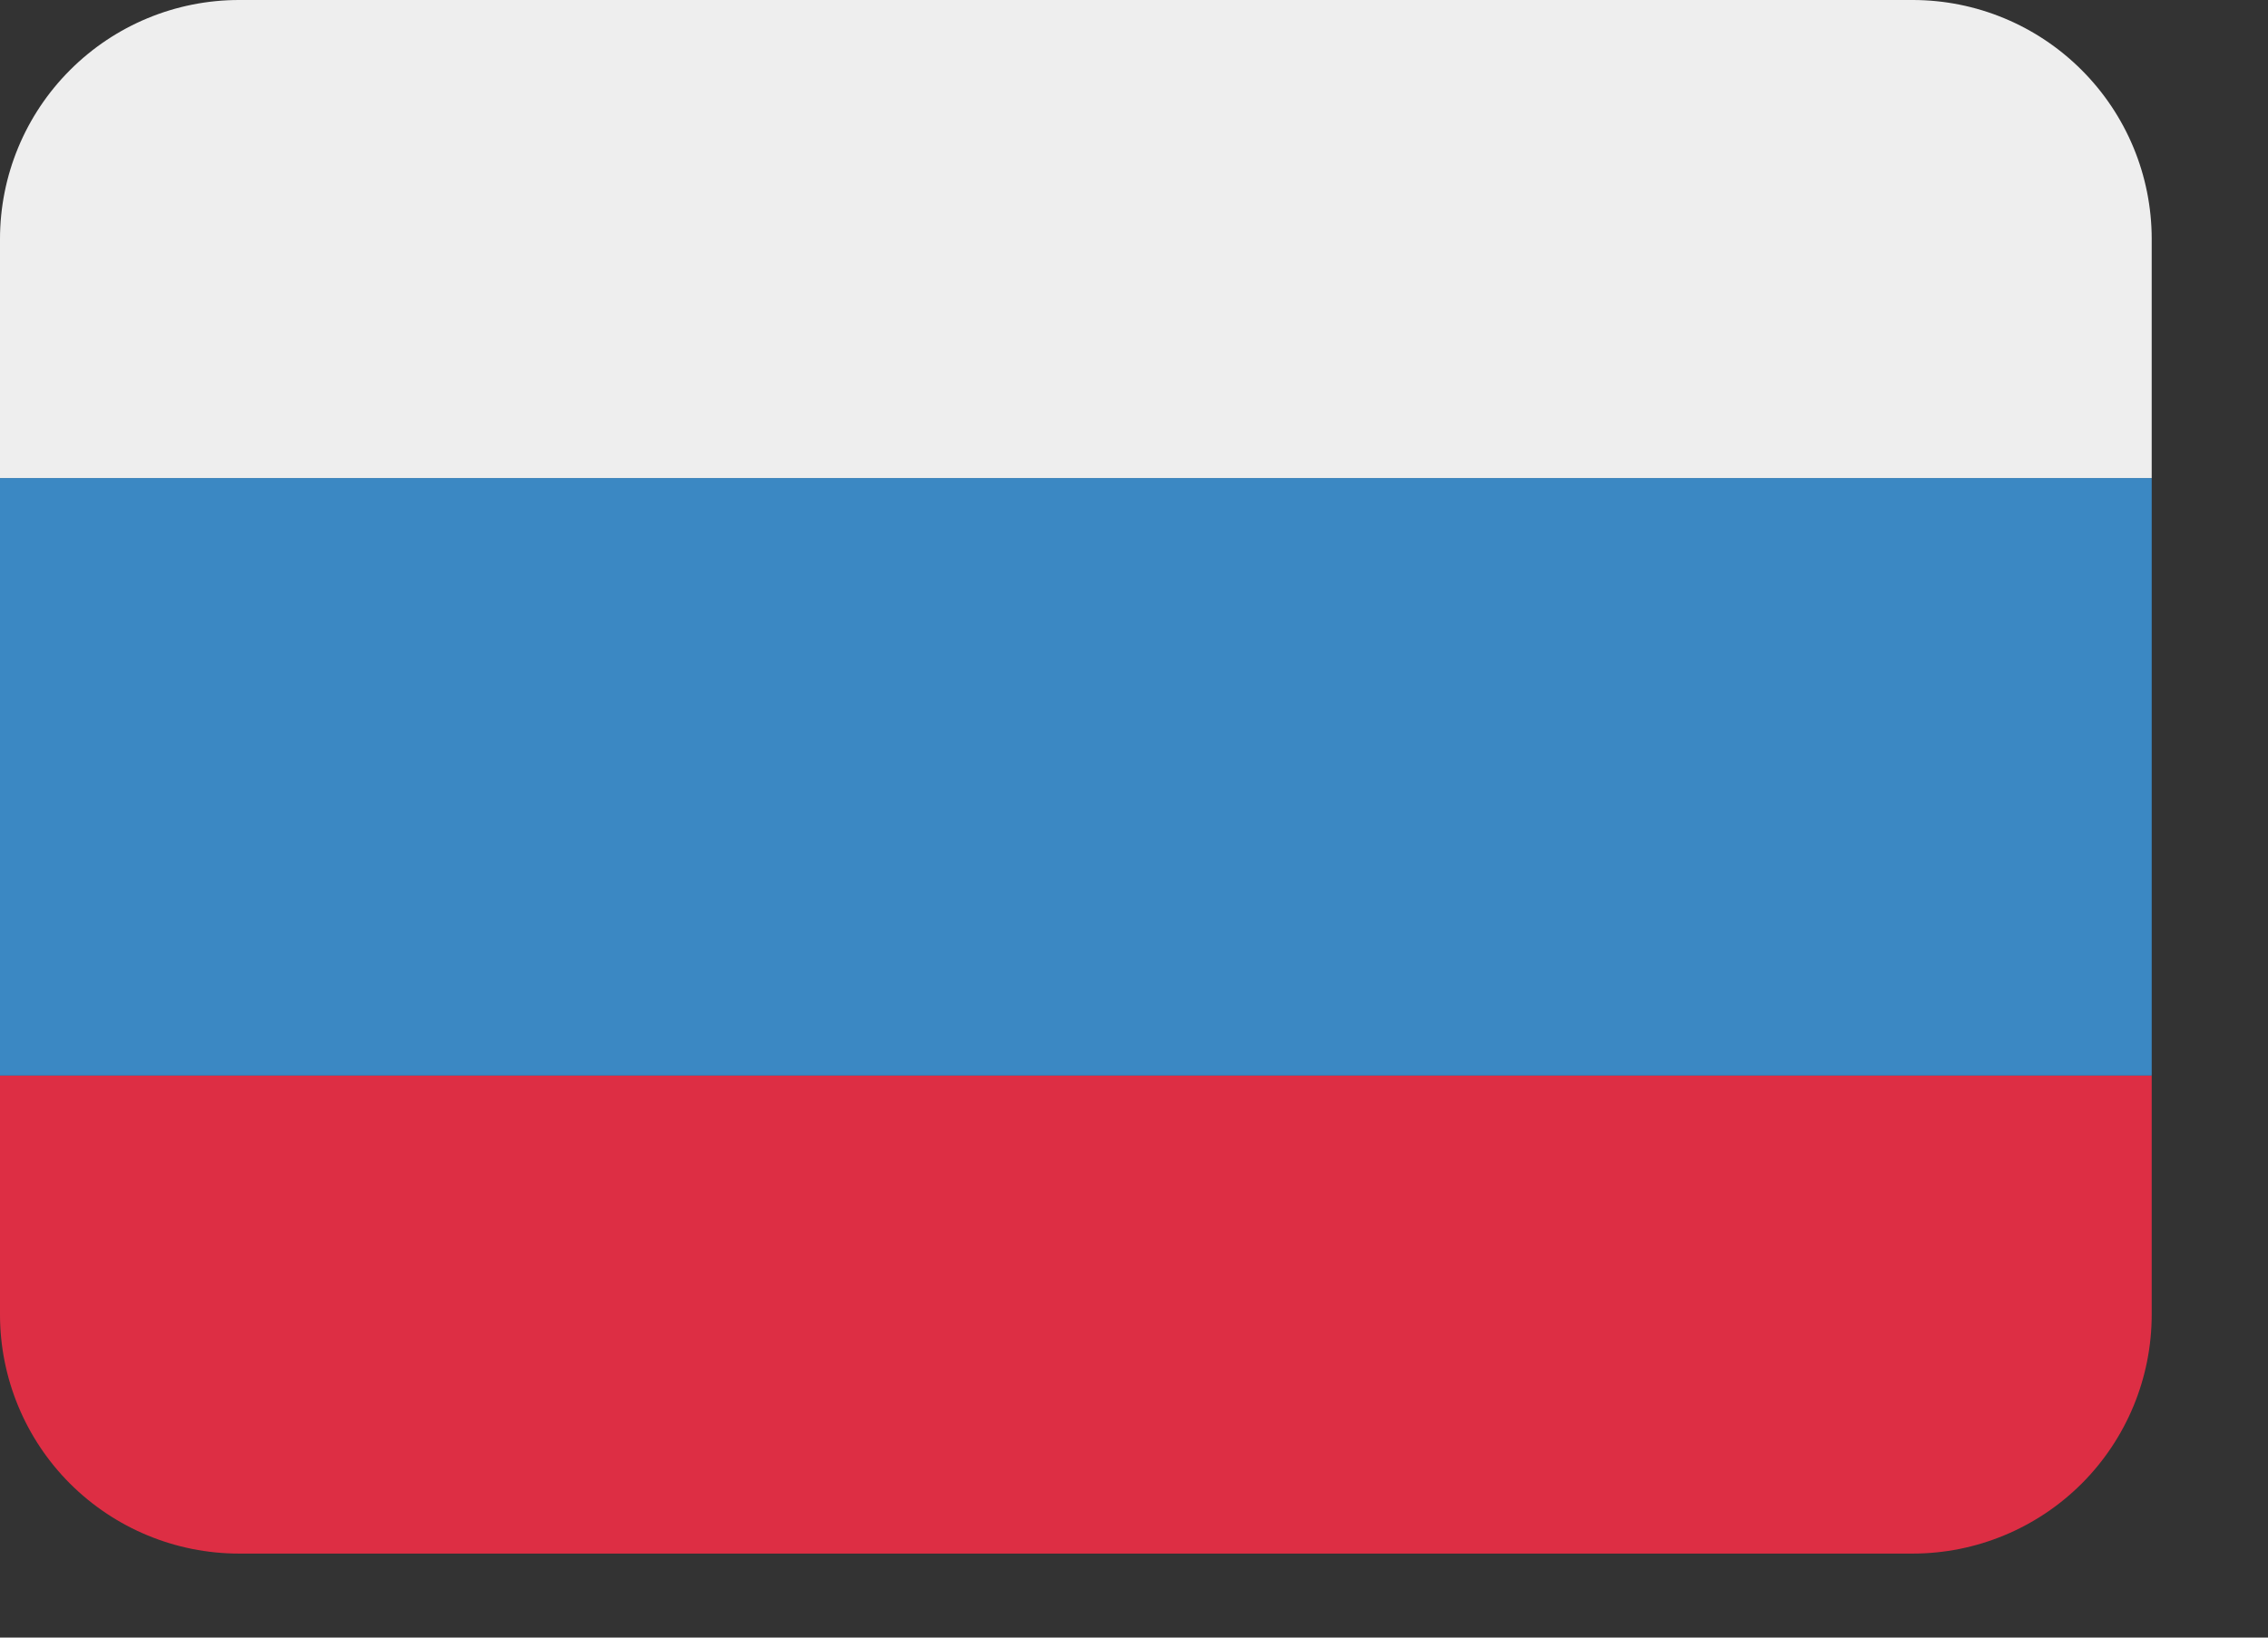
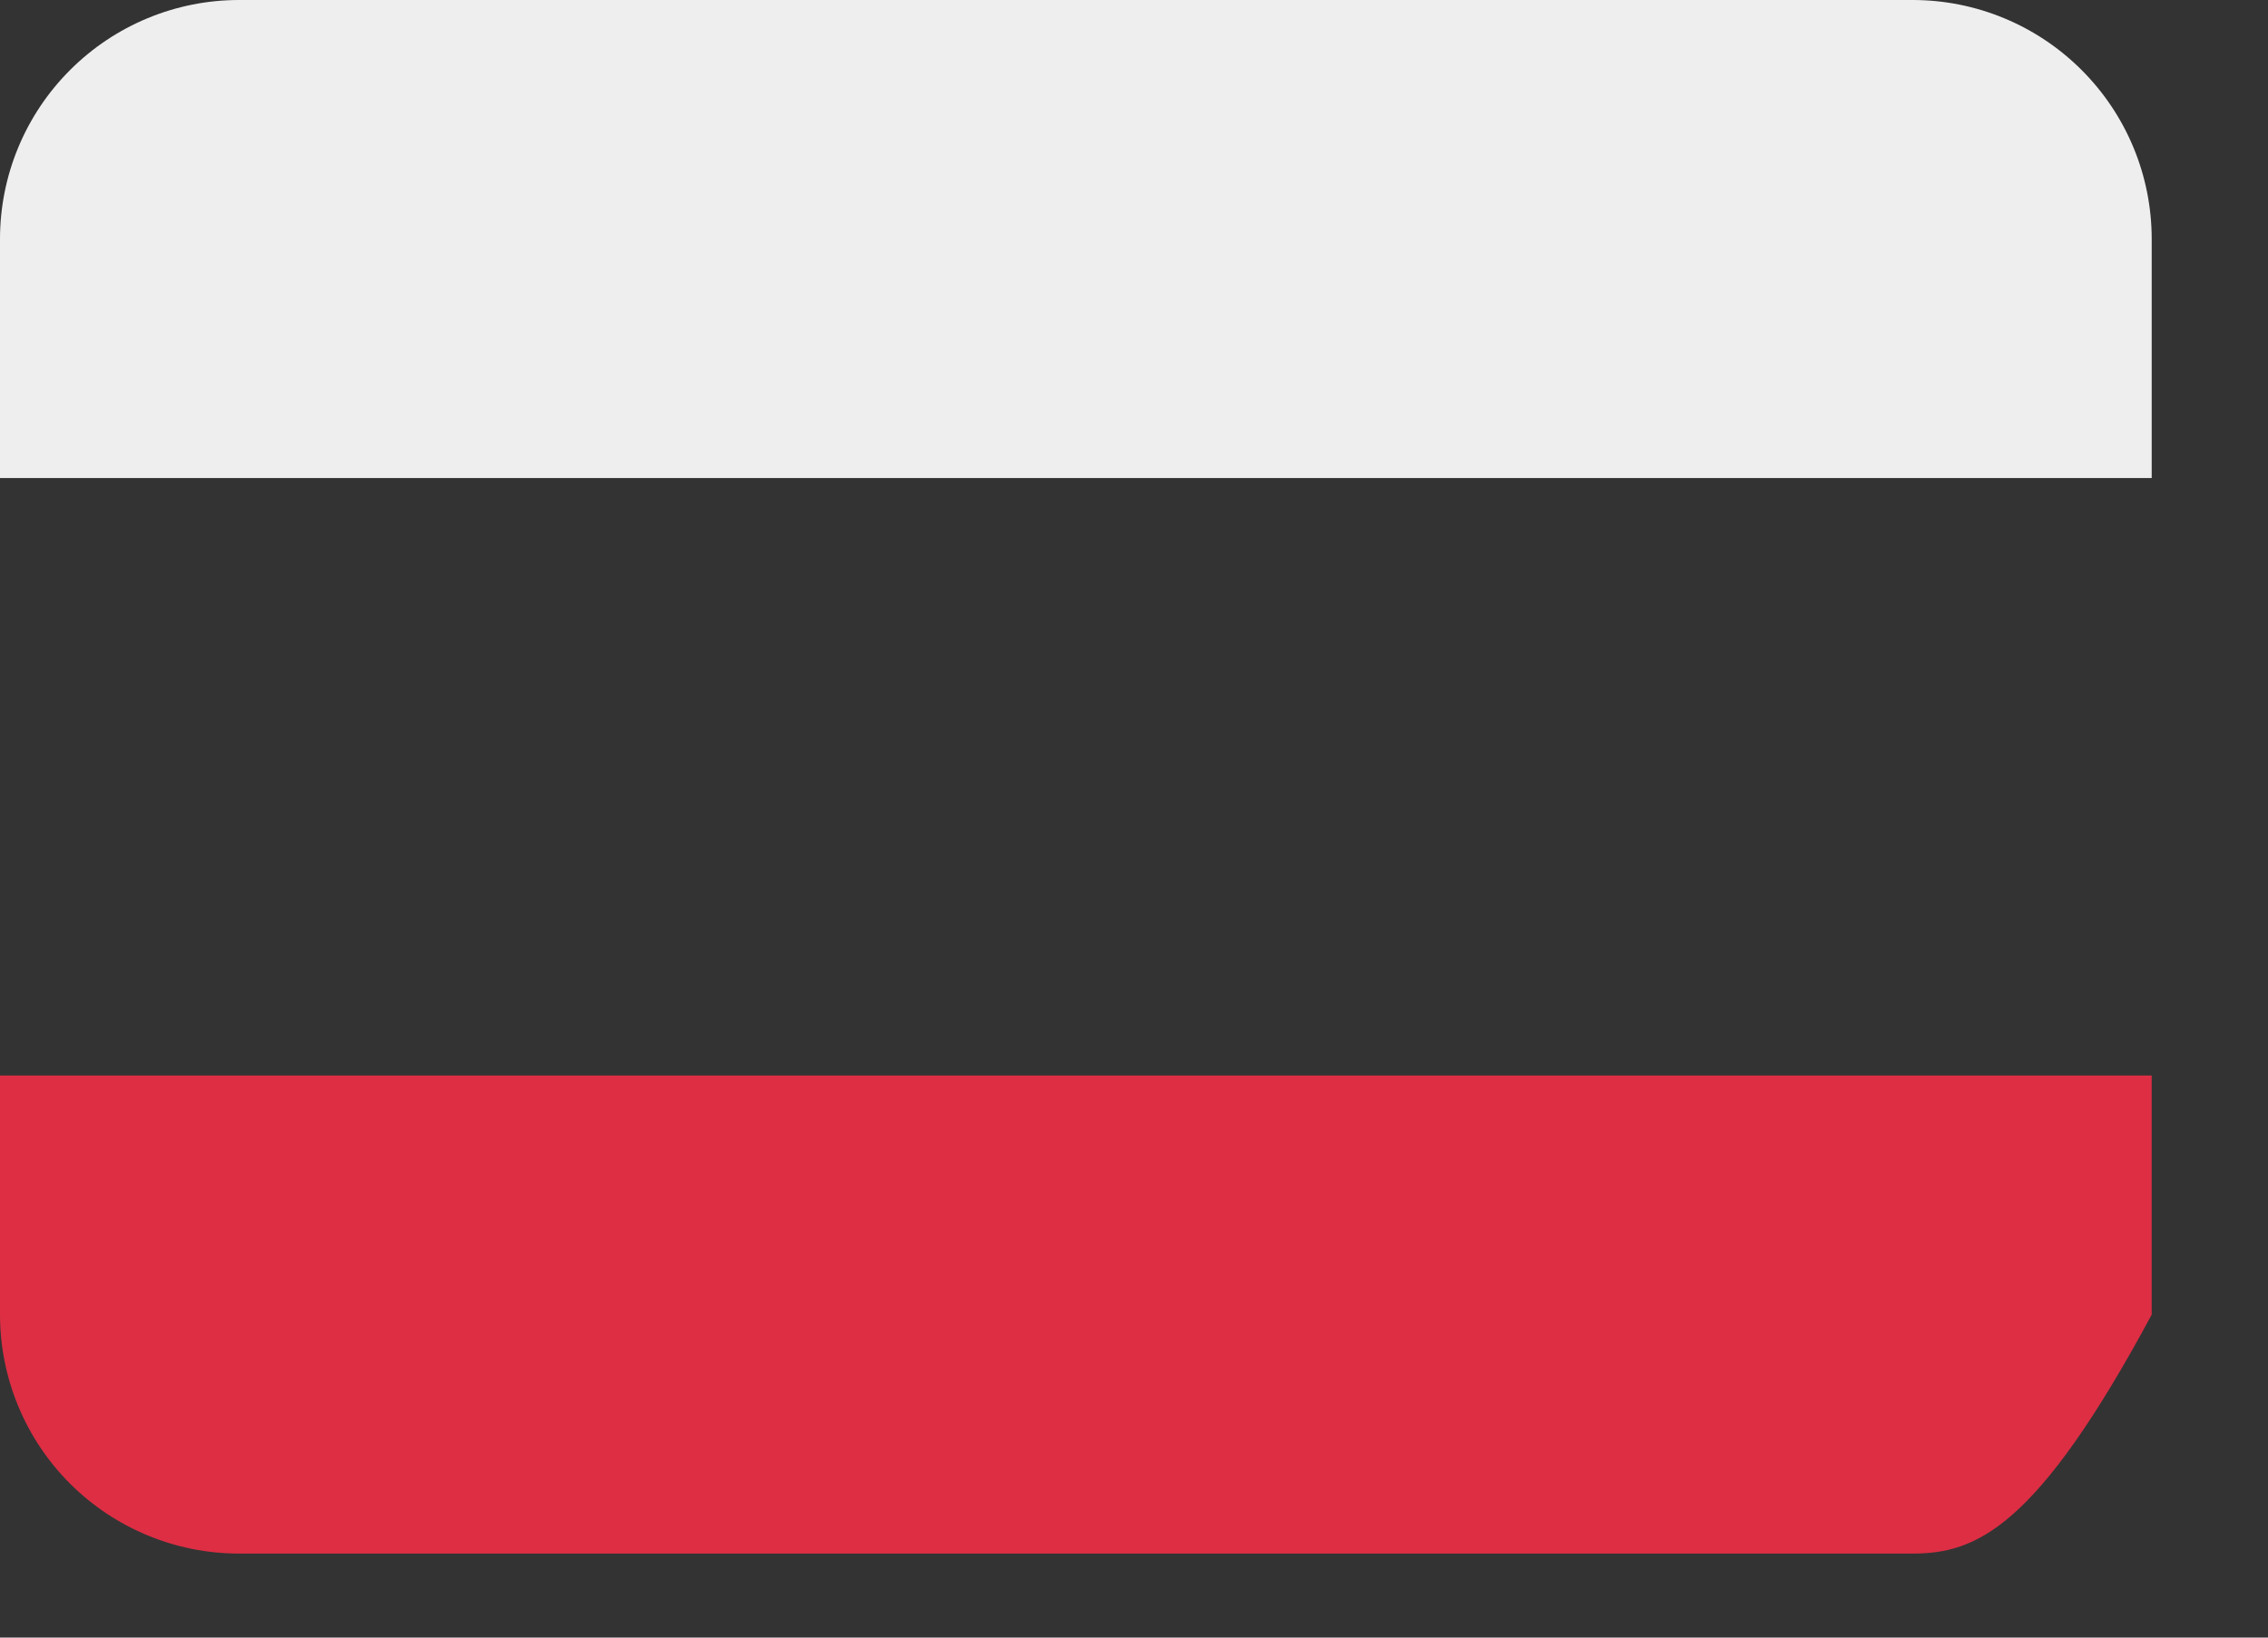
<svg xmlns="http://www.w3.org/2000/svg" width="18" height="13" viewBox="0 0 18 13" fill="none">
  <rect x="0" y="0" width="18" height="13" fill="#333333" stroke="none" />
-   <path d="M17.077 10.436C17.077 10.939 16.877 11.422 16.521 11.778C16.165 12.133 15.683 12.333 15.18 12.333H1.897C1.394 12.333 0.912 12.133 0.556 11.778C0.2 11.422 0 10.939 0 10.436V8.538H17.077V10.436Z" fill="#DD2E44" />
-   <path d="M17.077 8.538H0V3.795H17.077V8.538Z" fill="#3B88C3" />
+   <path d="M17.077 10.436C16.165 12.133 15.683 12.333 15.18 12.333H1.897C1.394 12.333 0.912 12.133 0.556 11.778C0.2 11.422 0 10.939 0 10.436V8.538H17.077V10.436Z" fill="#DD2E44" />
  <path d="M15.18 -1.07288e-05H1.897C1.394 -1.07288e-05 0.912 0.2 0.556 0.556C0.2 0.912 0 1.394 0 1.897V3.795H17.077V1.897C17.077 1.394 16.877 0.912 16.521 0.556C16.165 0.2 15.683 -1.07288e-05 15.18 -1.07288e-05Z" fill="#EEEEEE" />
</svg>